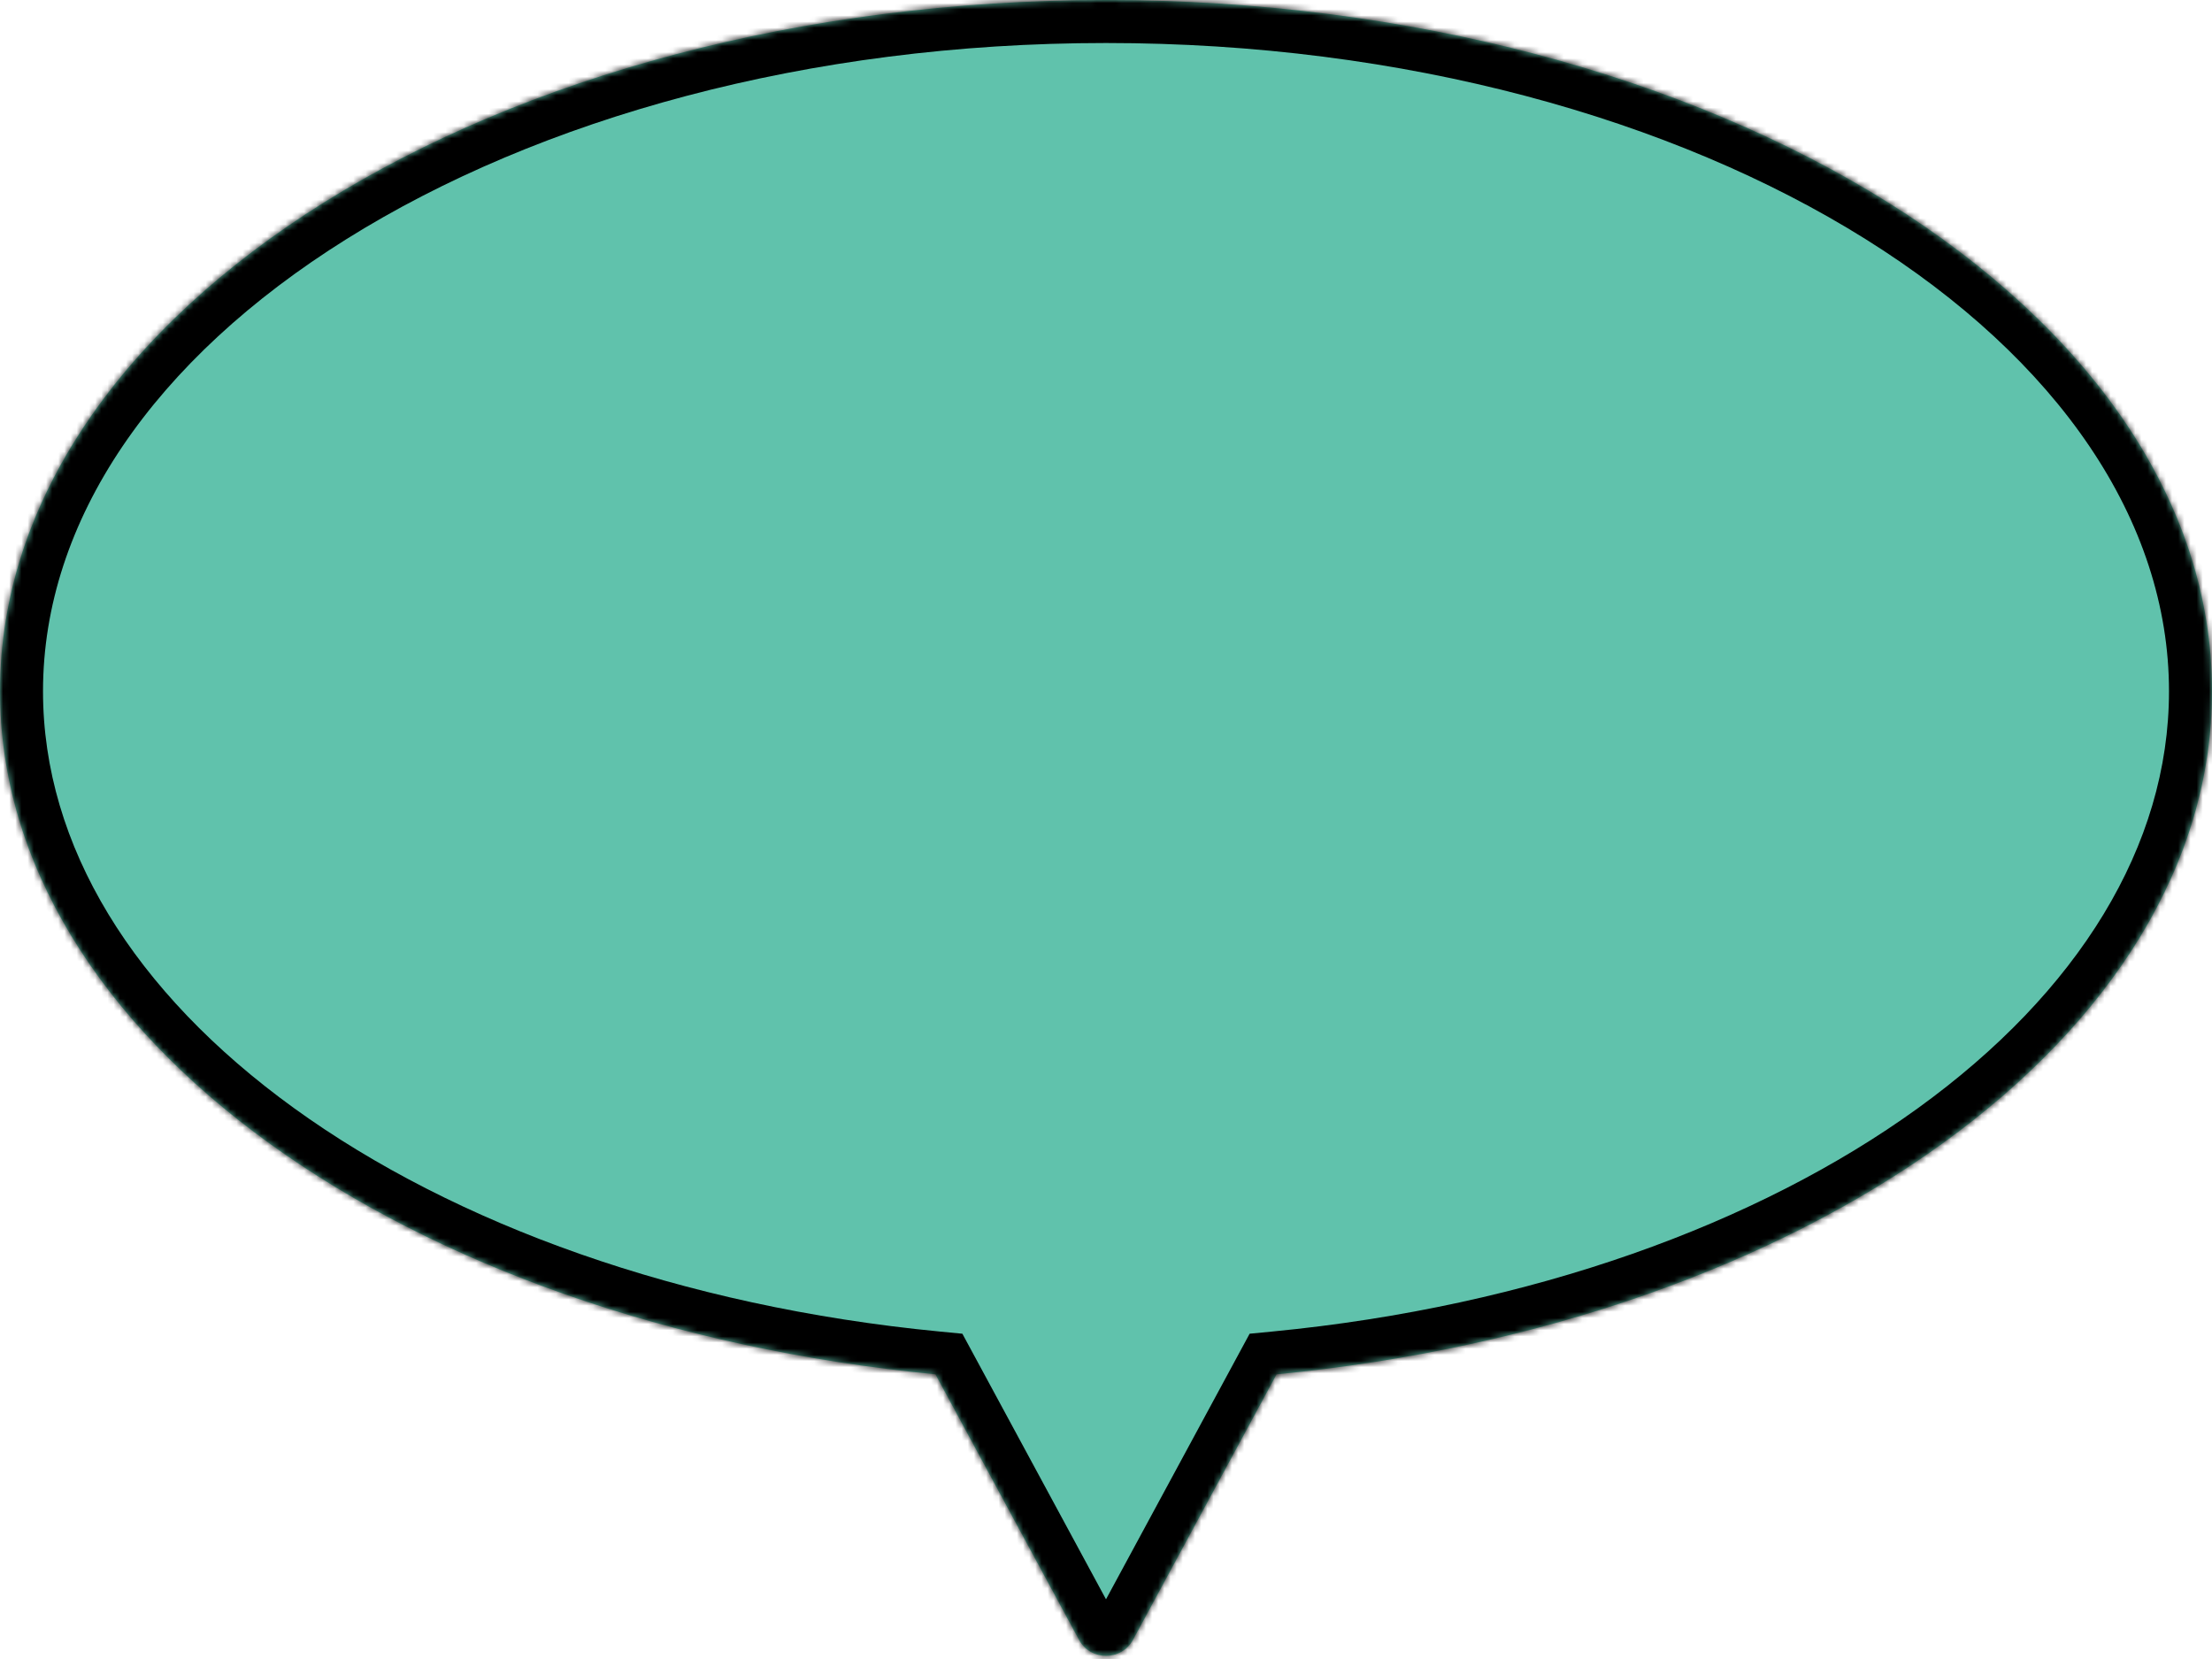
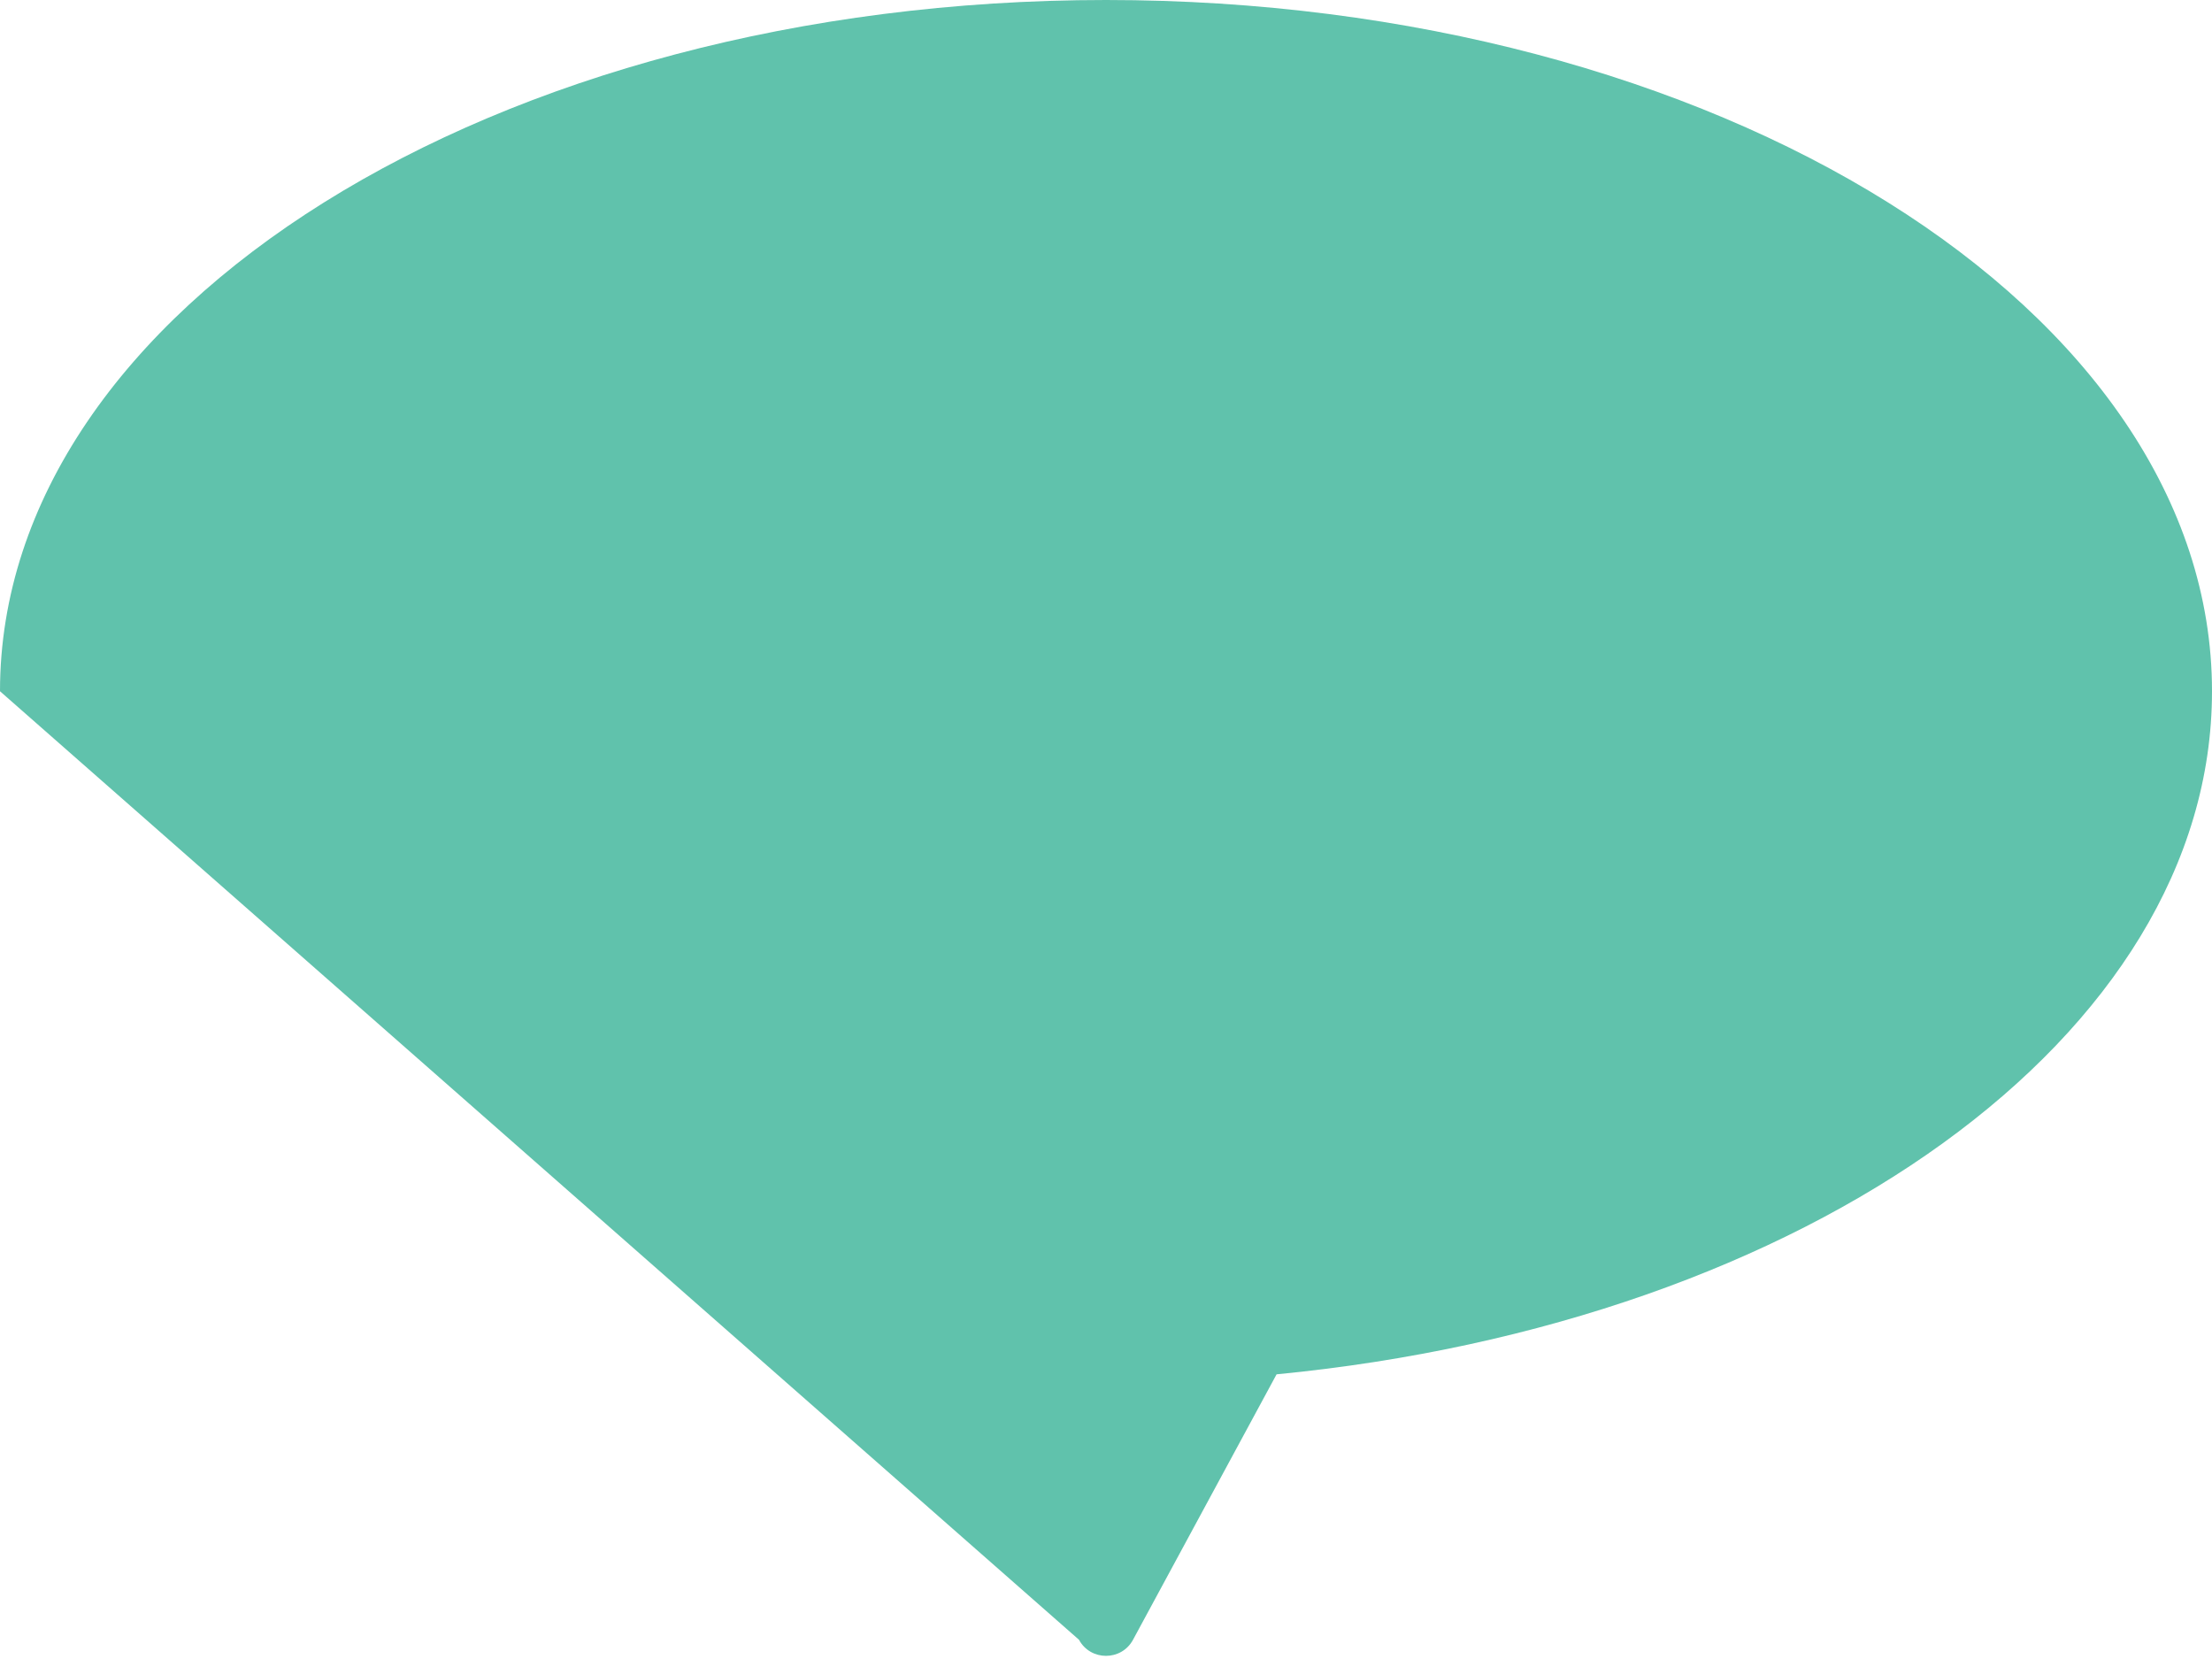
<svg xmlns="http://www.w3.org/2000/svg" width="360" height="270" viewBox="0 0 360 270" fill="none">
  <mask id="path-1-inside-1_1107_29" fill="white">
-     <path fill-rule="evenodd" clip-rule="evenodd" d="M207.76 223.67C293.991 215.328 360 168.732 360 112.5C360 50.368 279.411 0 180 0C80.589 0 0 50.368 0 112.5C0 168.732 66.009 215.328 152.24 223.67L175.602 266.868C177.492 270.363 182.508 270.363 184.398 266.868L207.76 223.67Z" />
-   </mask>
-   <path fill-rule="evenodd" clip-rule="evenodd" d="M207.76 223.67C293.991 215.328 360 168.732 360 112.5C360 50.368 279.411 0 180 0C80.589 0 0 50.368 0 112.5C0 168.732 66.009 215.328 152.24 223.67L175.602 266.868C177.492 270.363 182.508 270.363 184.398 266.868L207.76 223.67Z" fill="#60C2AC" />
+     </mask>
+   <path fill-rule="evenodd" clip-rule="evenodd" d="M207.76 223.67C293.991 215.328 360 168.732 360 112.5C360 50.368 279.411 0 180 0C80.589 0 0 50.368 0 112.5L175.602 266.868C177.492 270.363 182.508 270.363 184.398 266.868L207.76 223.67Z" fill="#60C2AC" />
  <path d="M207.76 223.67L207.085 216.703L203.375 217.062L201.602 220.34L207.76 223.67ZM152.24 223.67L158.398 220.34L156.625 217.062L152.915 216.703L152.24 223.67ZM175.602 266.868L181.759 263.538L181.759 263.538L175.602 266.868ZM184.398 266.868L190.555 270.198L190.555 270.198L184.398 266.868ZM353 112.5C353 137.656 338.244 161.483 312.116 180.371C286.021 199.233 249.205 212.628 207.085 216.703L208.434 230.638C252.545 226.37 291.849 212.295 320.317 191.717C348.752 171.162 367 143.576 367 112.5H353ZM180 7C228.604 7 272.274 19.327 303.569 38.886C334.963 58.508 353 84.718 353 112.5H367C367 78.15 344.742 48.11 310.989 27.015C277.138 5.857 230.808 -7 180 -7V7ZM7 112.5C7 84.718 25.037 58.508 56.431 38.886C87.726 19.327 131.396 7 180 7V-7C129.192 -7 82.862 5.857 49.011 27.015C15.258 48.11 -7 78.15 -7 112.5H7ZM152.915 216.703C110.795 212.628 73.979 199.233 47.884 180.371C21.756 161.483 7 137.656 7 112.5H-7C-7 143.576 11.248 171.162 39.683 191.717C68.151 212.295 107.455 226.37 151.566 230.638L152.915 216.703ZM181.759 263.538L158.398 220.34L146.083 227L169.445 270.198L181.759 263.538ZM178.241 263.538C178.997 262.14 181.003 262.14 181.759 263.538L169.445 270.198C173.981 278.586 186.019 278.586 190.555 270.198L178.241 263.538ZM201.602 220.34L178.241 263.538L190.555 270.198L213.917 227L201.602 220.34Z" fill="black" mask="url(#path-1-inside-1_1107_29)" />
</svg>